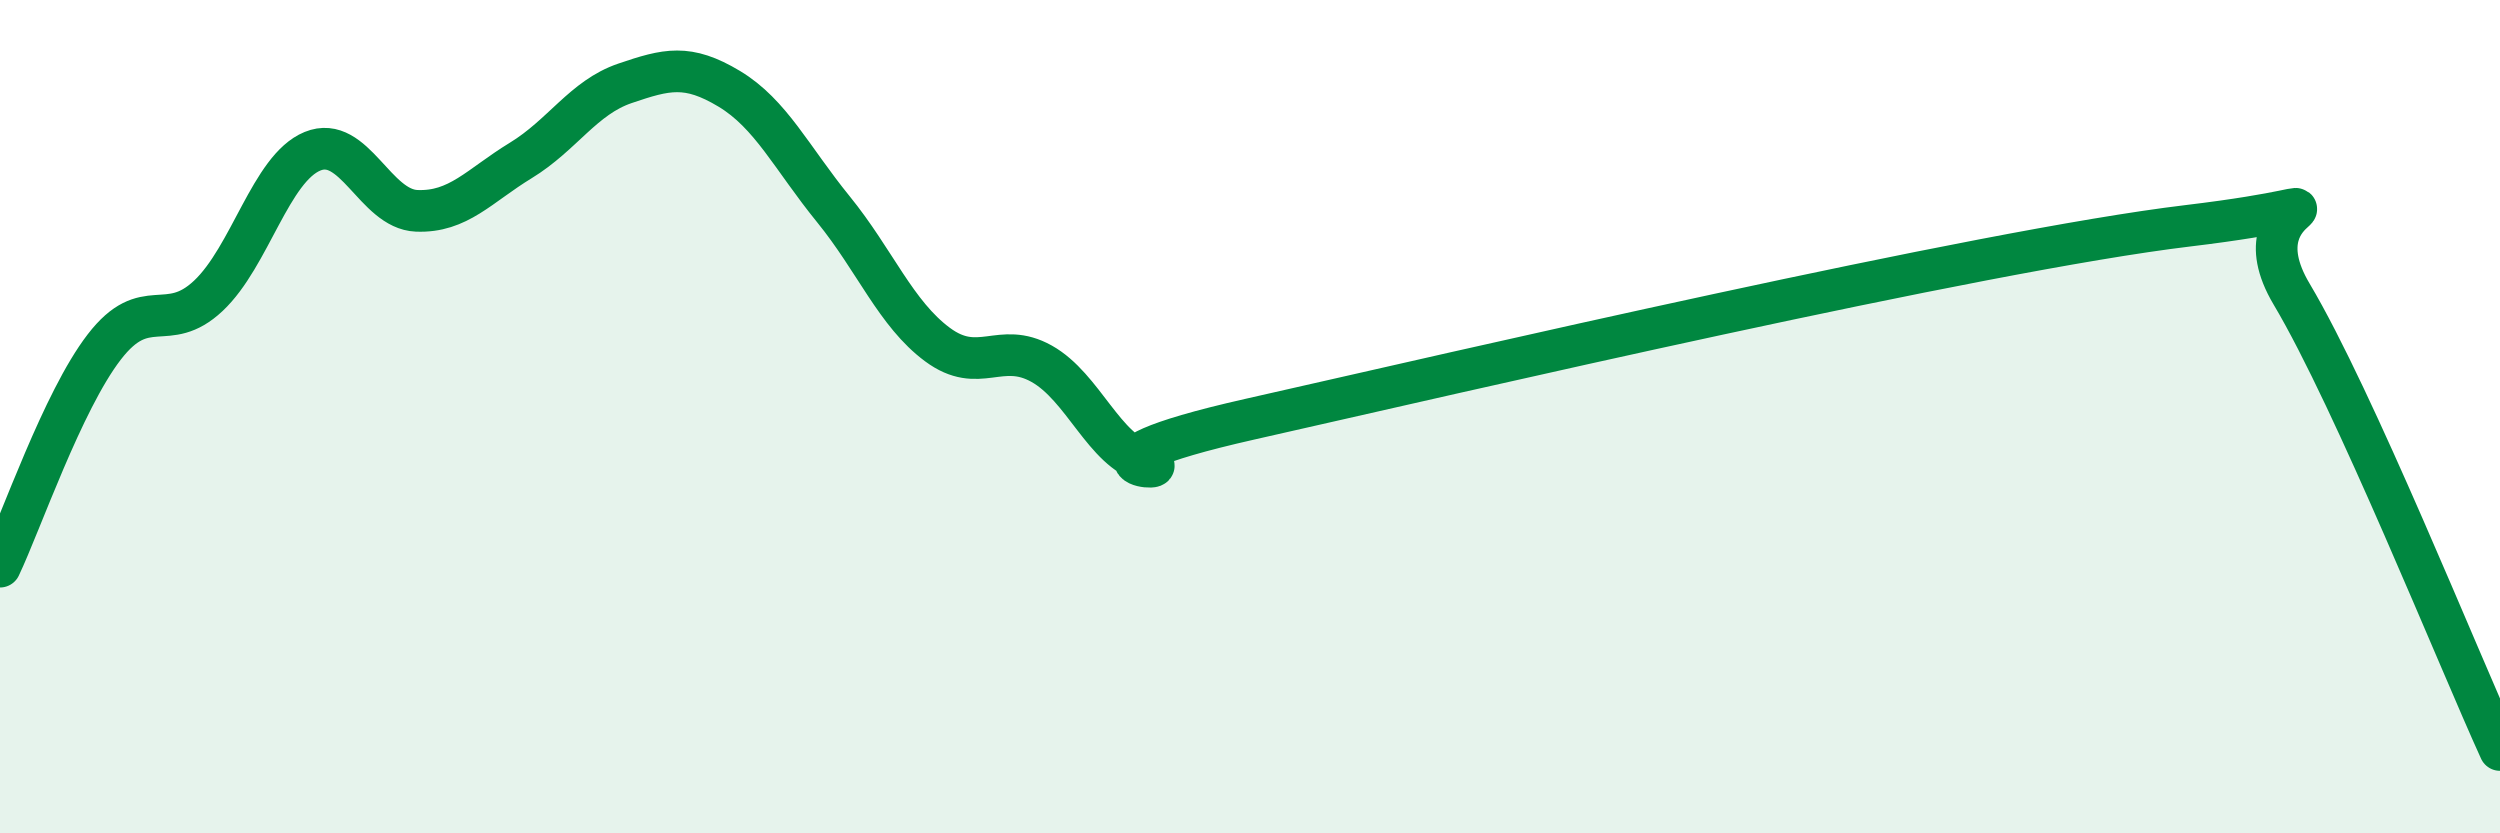
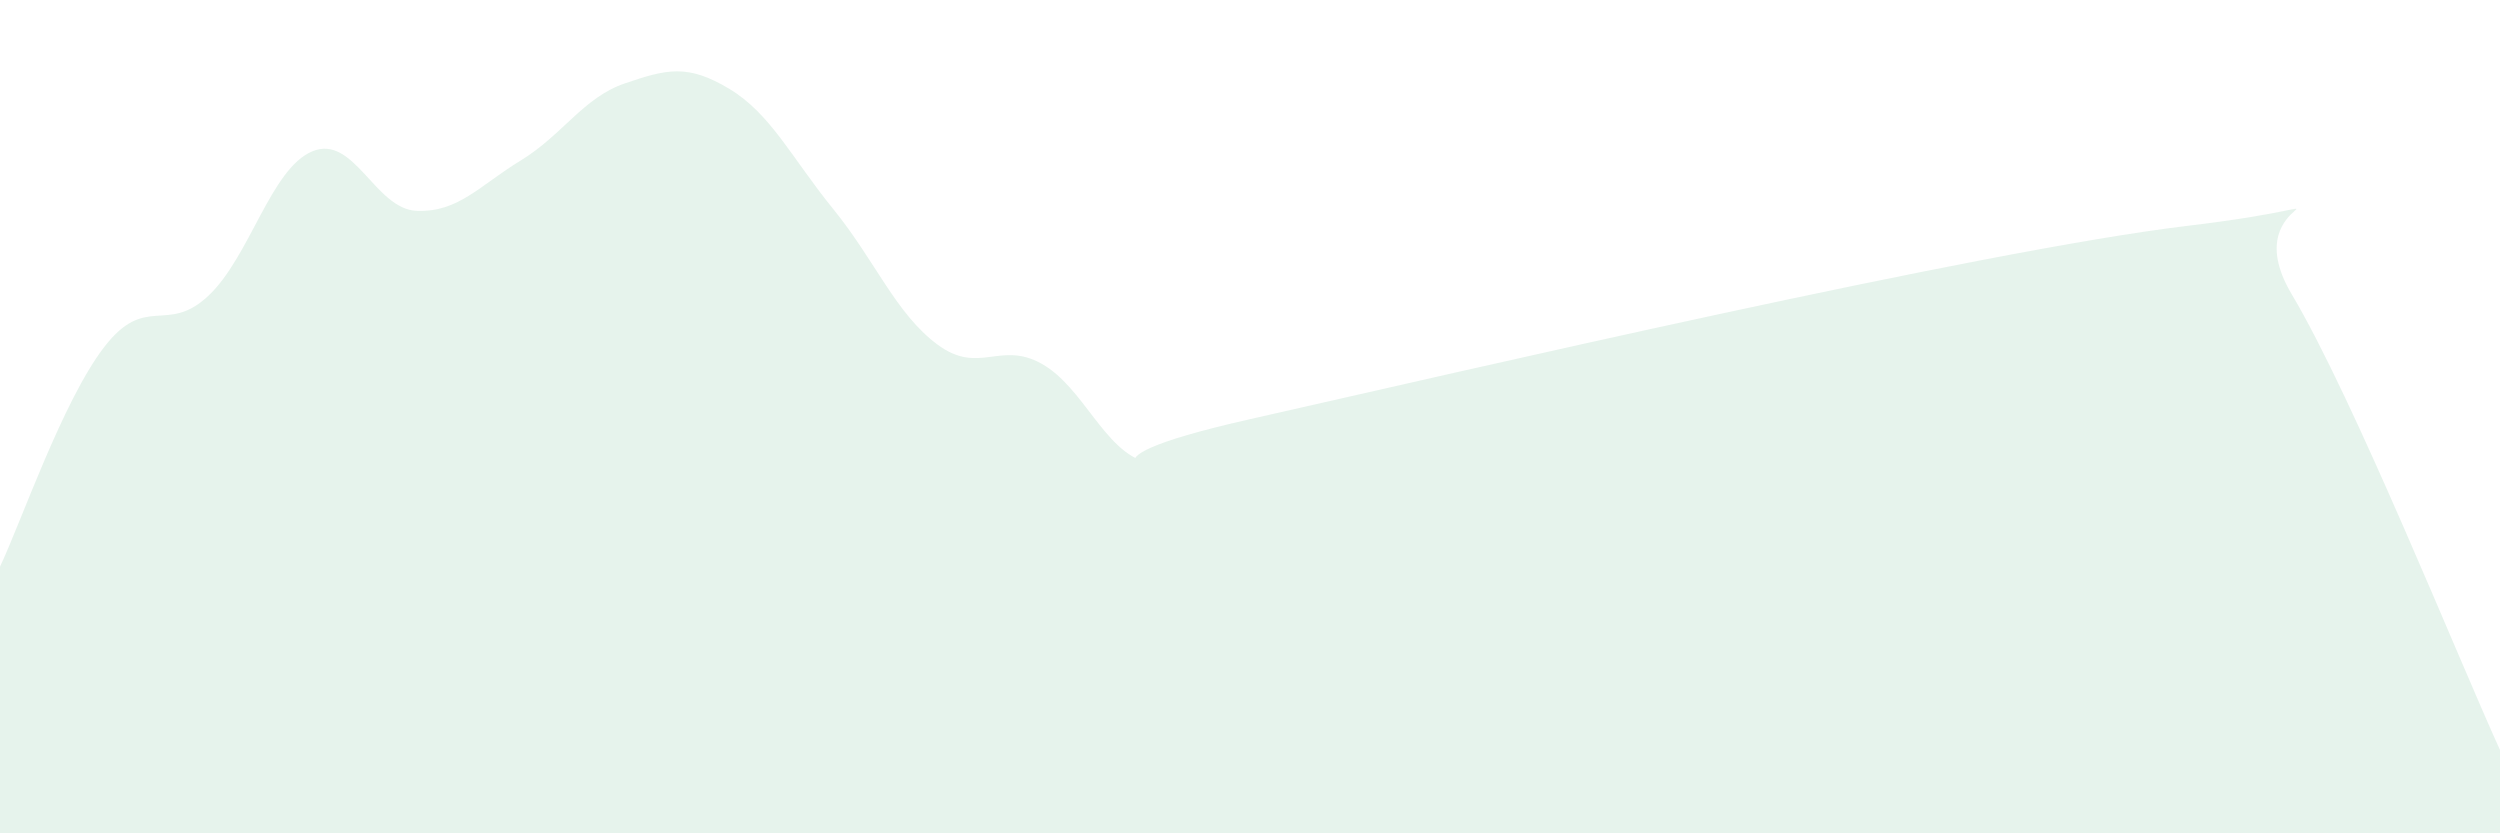
<svg xmlns="http://www.w3.org/2000/svg" width="60" height="20" viewBox="0 0 60 20">
  <path d="M 0,13.6 C 0.5,12.55 1.5,9.63 2.5,8.33 C 3.5,7.03 4,8.04 5,7.1 C 6,6.16 6.5,4.04 7.5,3.63 C 8.5,3.22 9,5.02 10,5.06 C 11,5.1 11.5,4.46 12.5,3.85 C 13.5,3.24 14,2.34 15,2 C 16,1.66 16.5,1.53 17.5,2.13 C 18.5,2.73 19,3.79 20,5.02 C 21,6.25 21.5,7.53 22.5,8.27 C 23.5,9.01 24,8.17 25,8.73 C 26,9.29 26.5,10.82 27.5,11.09 C 28.5,11.36 25,11.19 30,10.06 C 35,8.93 47.5,6.02 52.5,5.42 C 57.5,4.82 53.5,4.54 55,7.06 C 56.5,9.58 59,15.81 60,18L60 20L0 20Z" fill="#008740" opacity="0.1" stroke-linecap="round" stroke-linejoin="round" />
-   <path d="M 0,13.6 C 0.5,12.55 1.5,9.63 2.5,8.33 C 3.5,7.03 4,8.04 5,7.1 C 6,6.16 6.5,4.04 7.5,3.63 C 8.5,3.22 9,5.02 10,5.06 C 11,5.1 11.5,4.46 12.5,3.85 C 13.5,3.24 14,2.34 15,2 C 16,1.66 16.5,1.53 17.5,2.13 C 18.5,2.73 19,3.79 20,5.02 C 21,6.25 21.5,7.53 22.5,8.27 C 23.5,9.01 24,8.17 25,8.73 C 26,9.29 26.5,10.82 27.5,11.09 C 28.5,11.36 25,11.19 30,10.06 C 35,8.93 47.5,6.02 52.5,5.42 C 57.5,4.82 53.5,4.54 55,7.06 C 56.5,9.58 59,15.81 60,18" stroke="#008740" stroke-width="1" fill="none" stroke-linecap="round" stroke-linejoin="round" />
</svg>